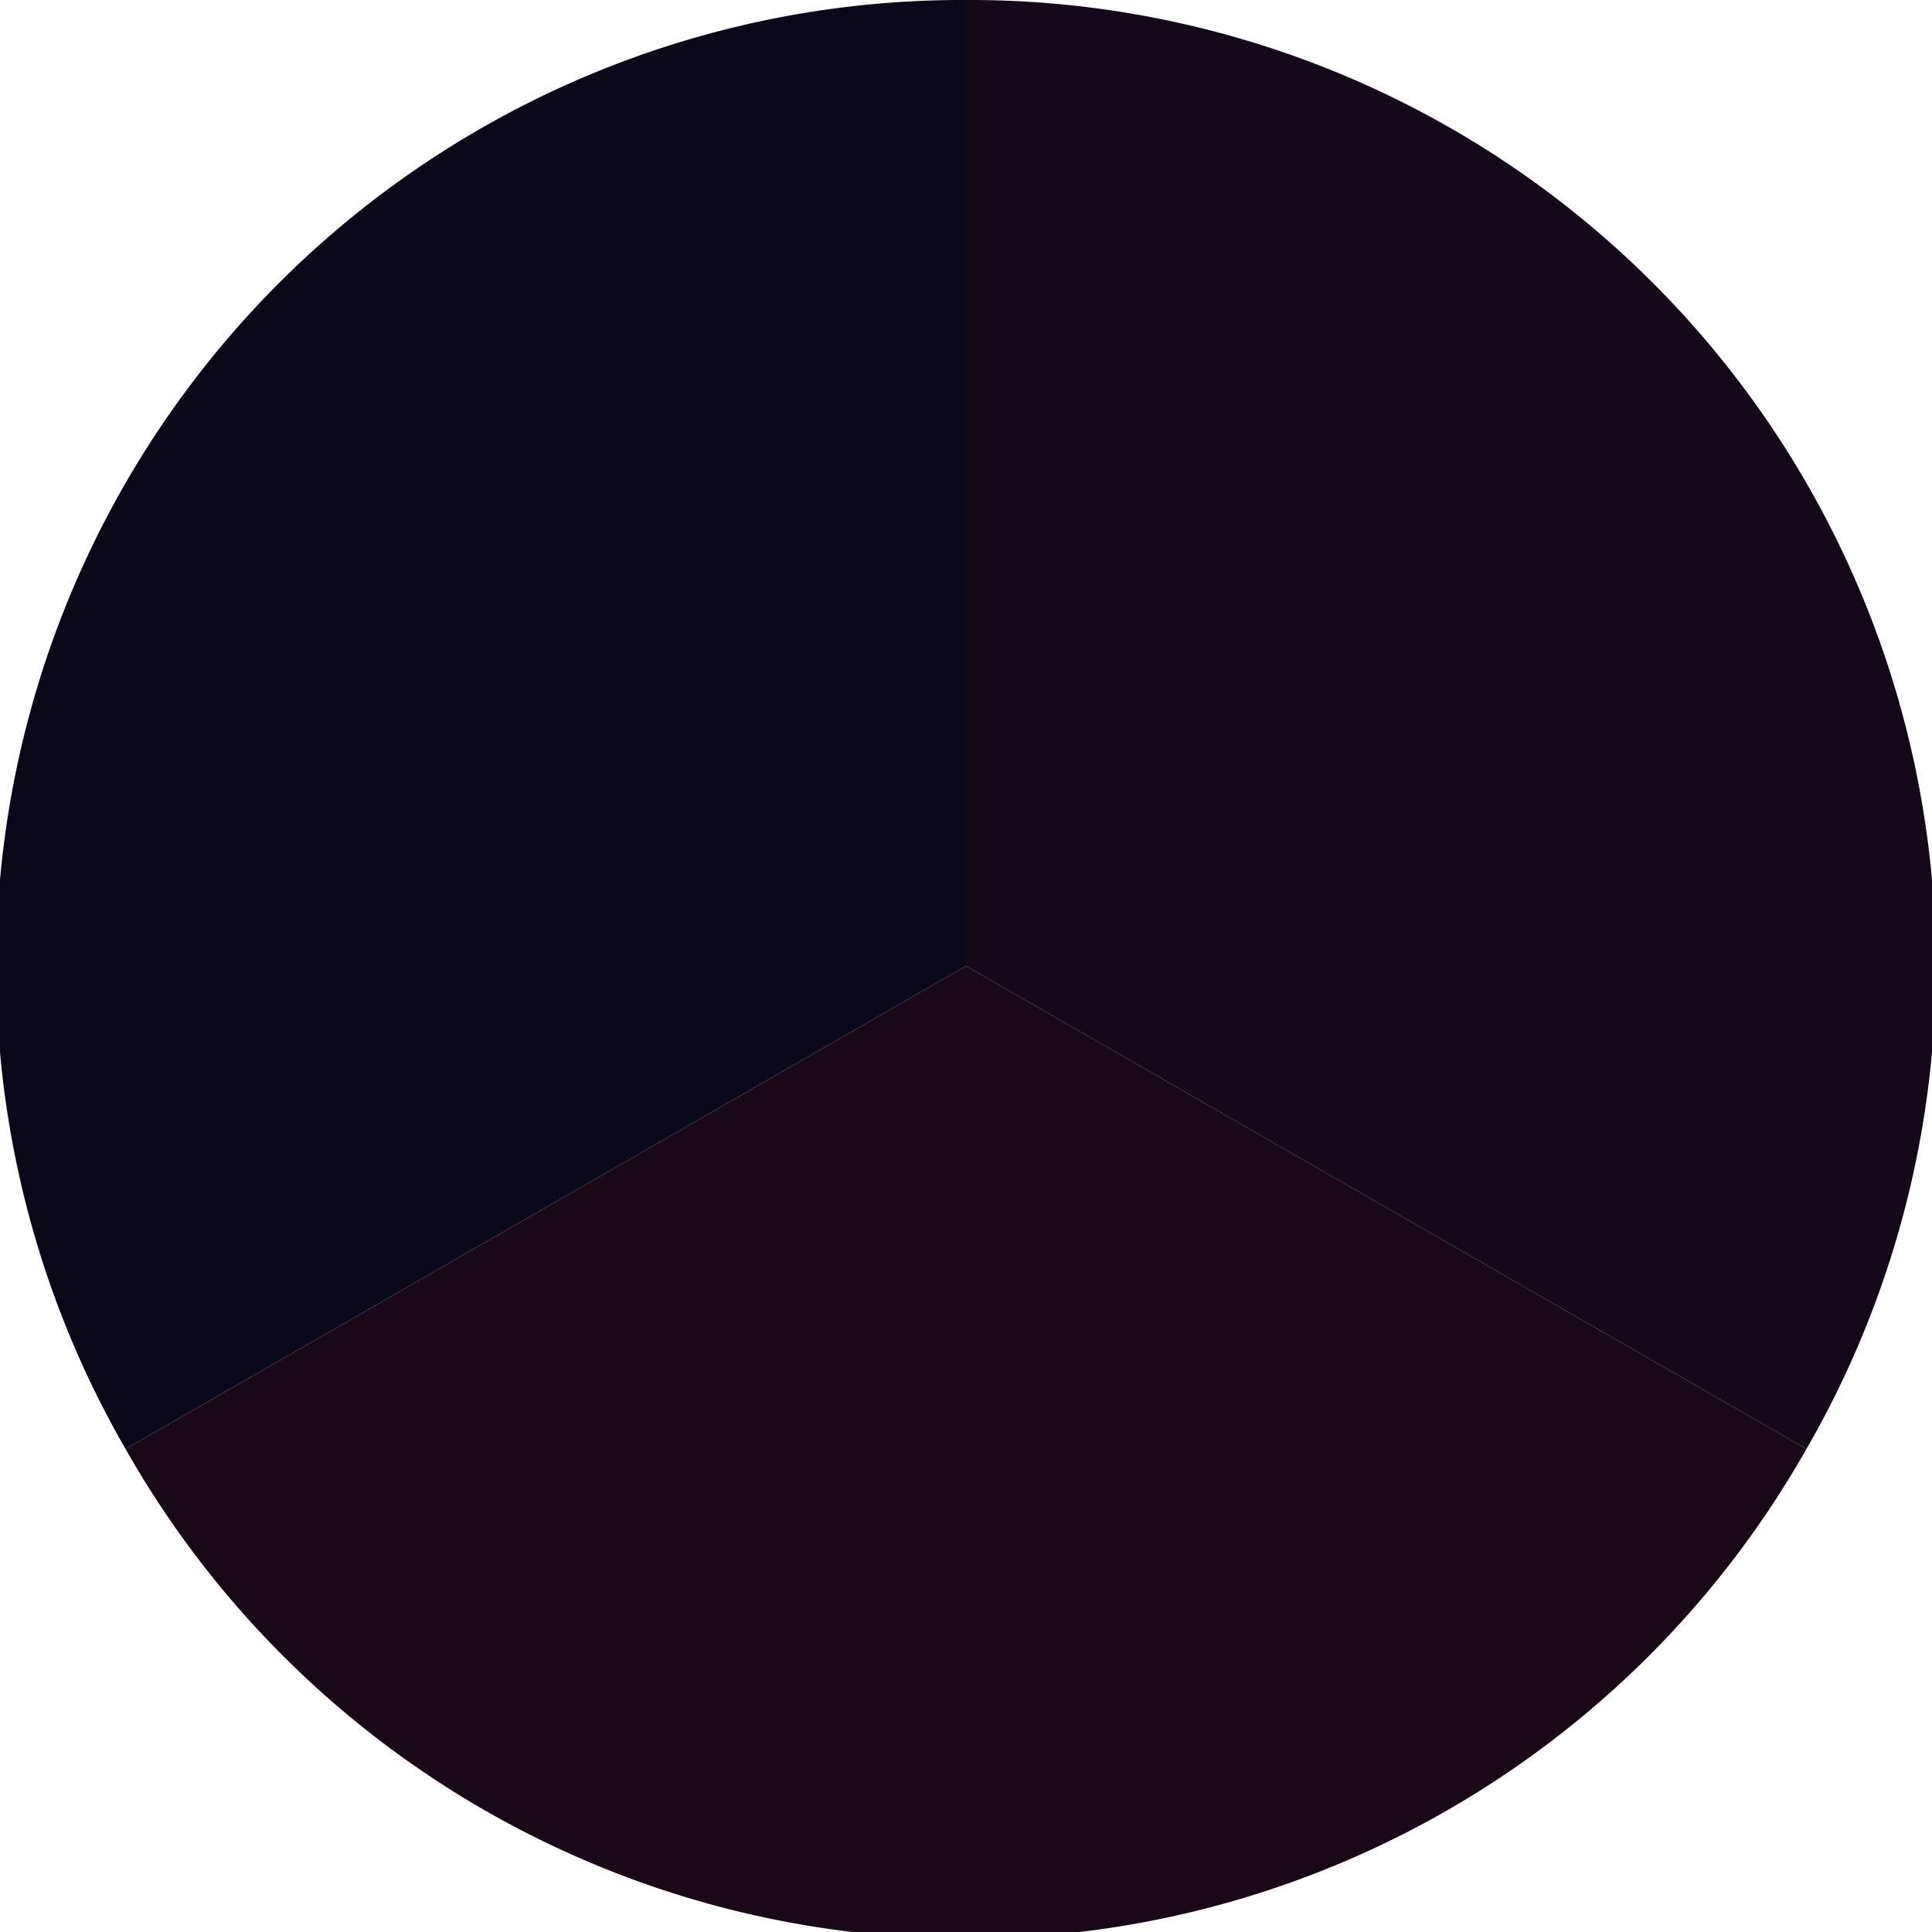
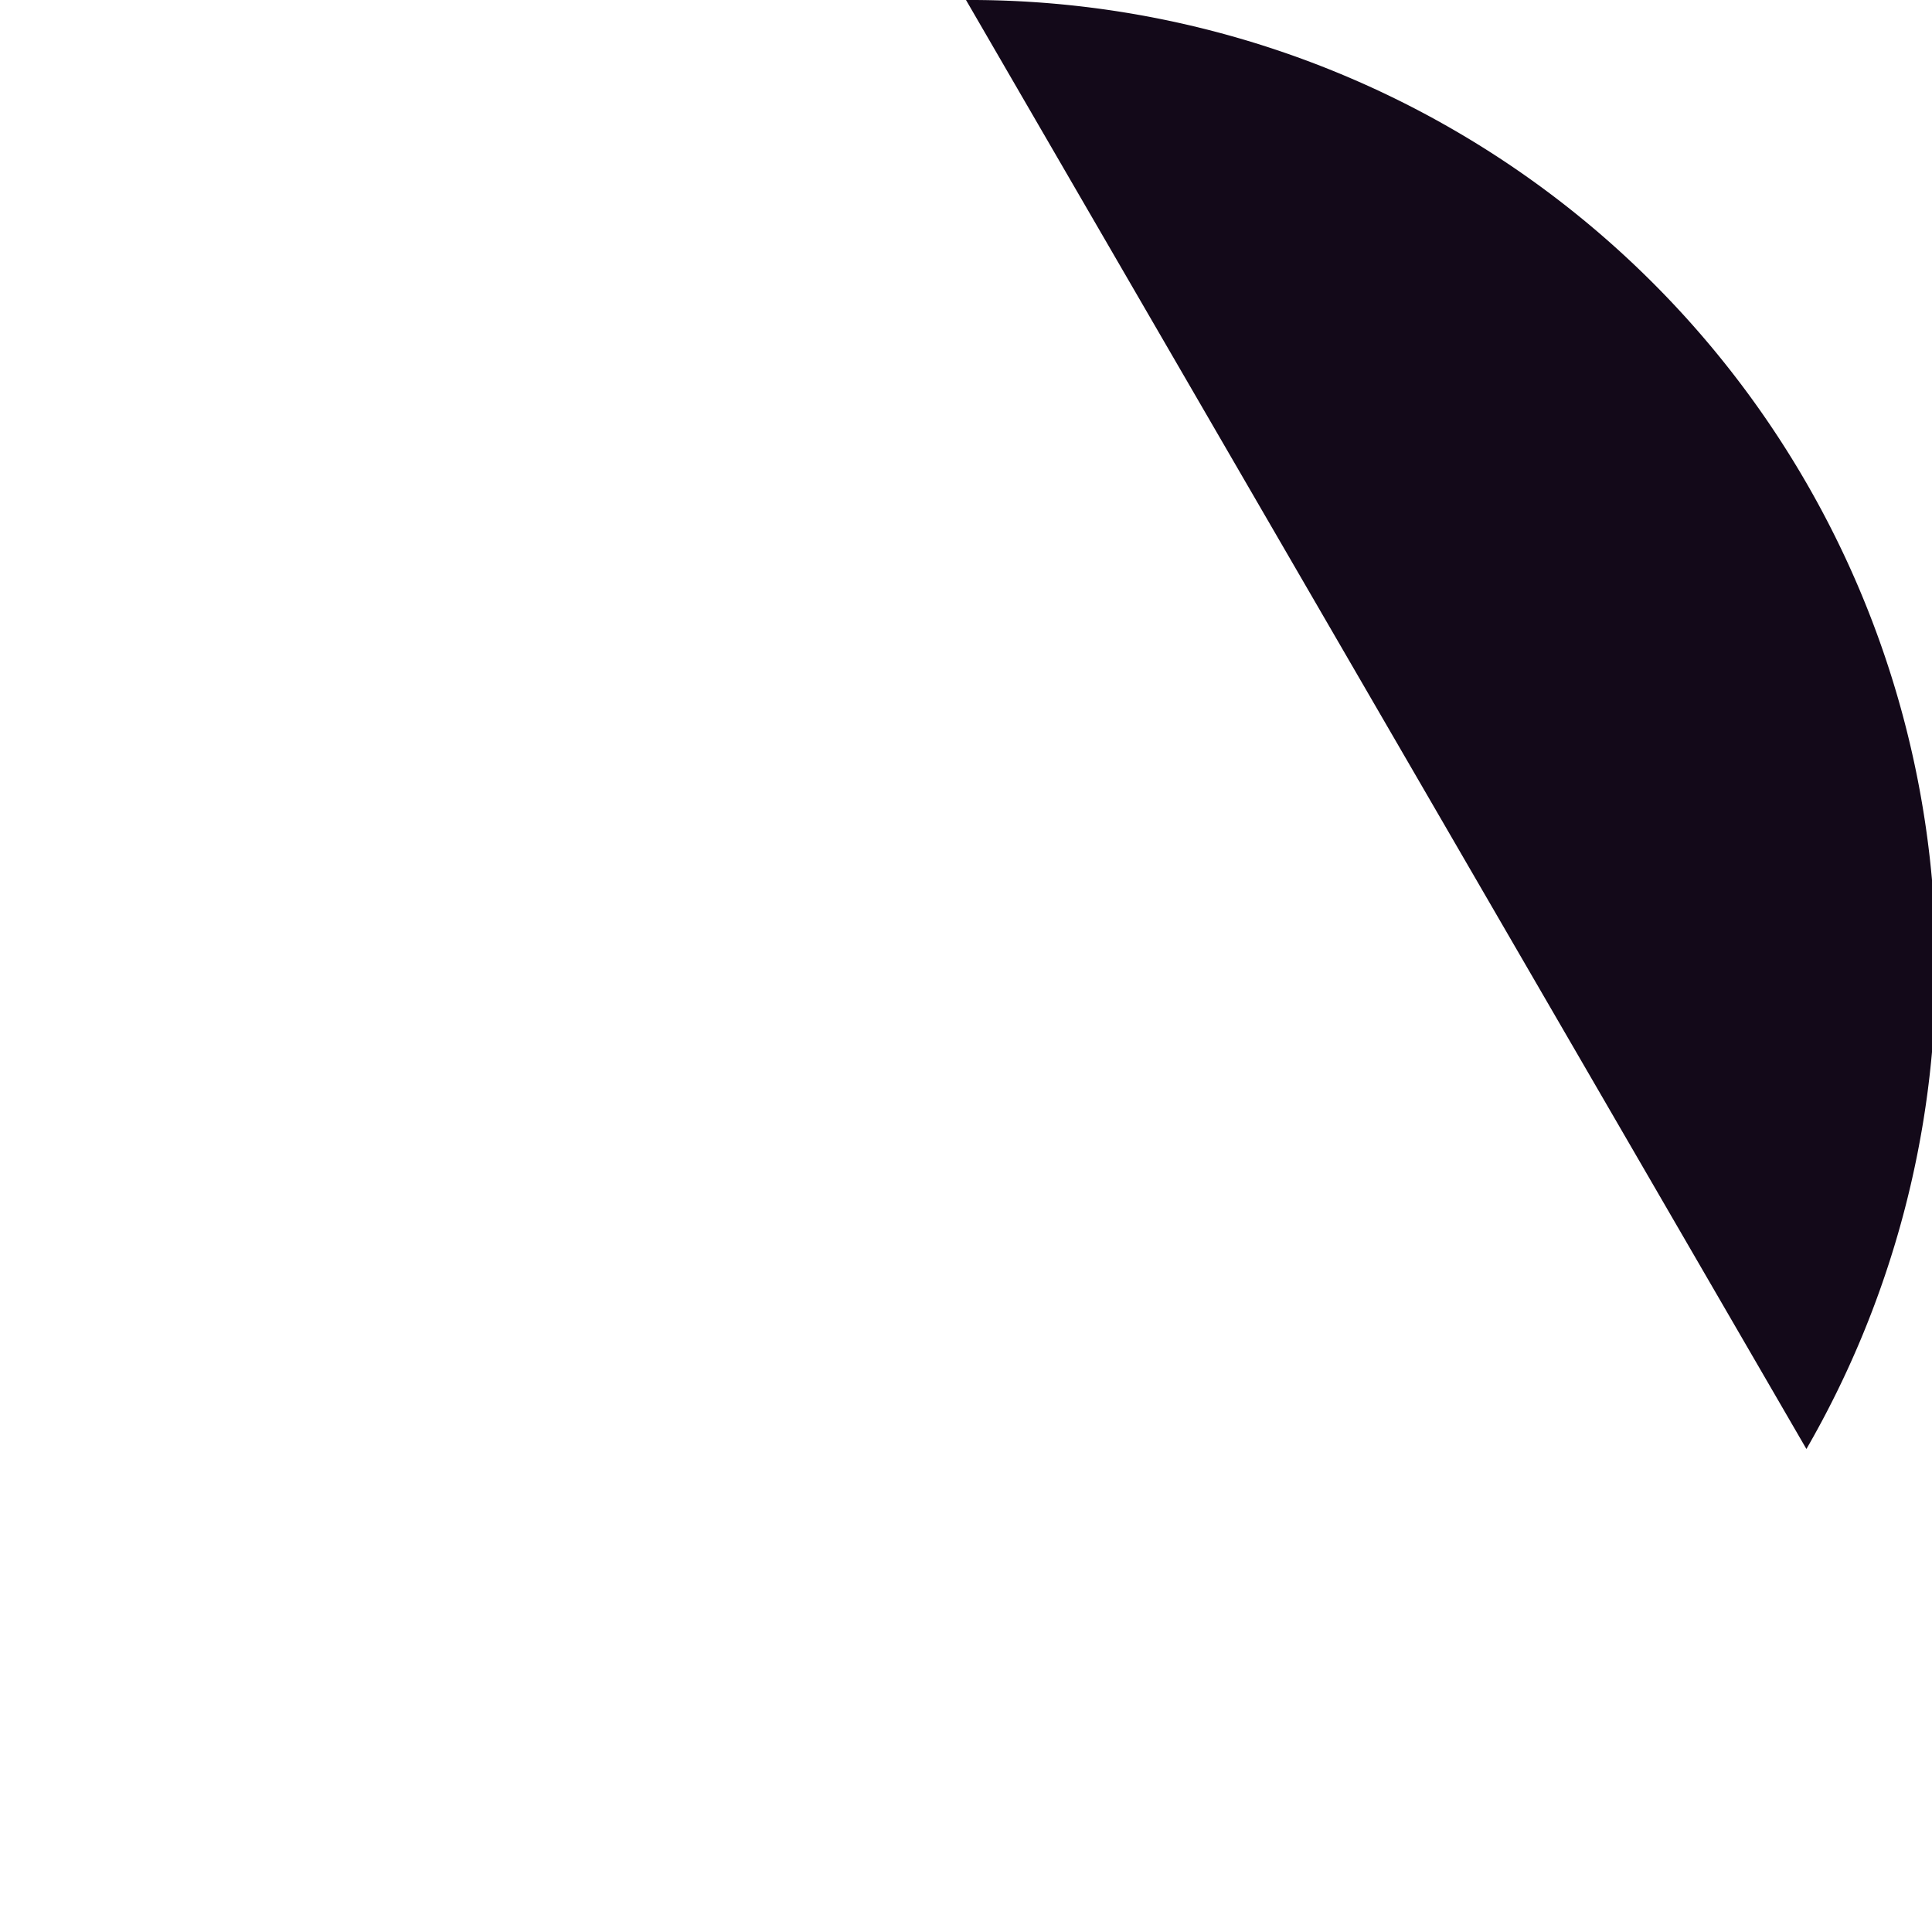
<svg xmlns="http://www.w3.org/2000/svg" width="500" height="500" viewBox="-1 -1 2 2">
-   <path d="M 0 -1               A 1,1 0 0,1 0.87 0.5             L 0,0              z" fill="#130919" />
-   <path d="M 0.87 0.5               A 1,1 0 0,1 -0.87 0.5             L 0,0              z" fill="#190917" />
-   <path d="M -0.87 0.5               A 1,1 0 0,1 -0 -1             L 0,0              z" fill="#0b0919" />
+   <path d="M 0 -1               A 1,1 0 0,1 0.87 0.5             z" fill="#130919" />
</svg>